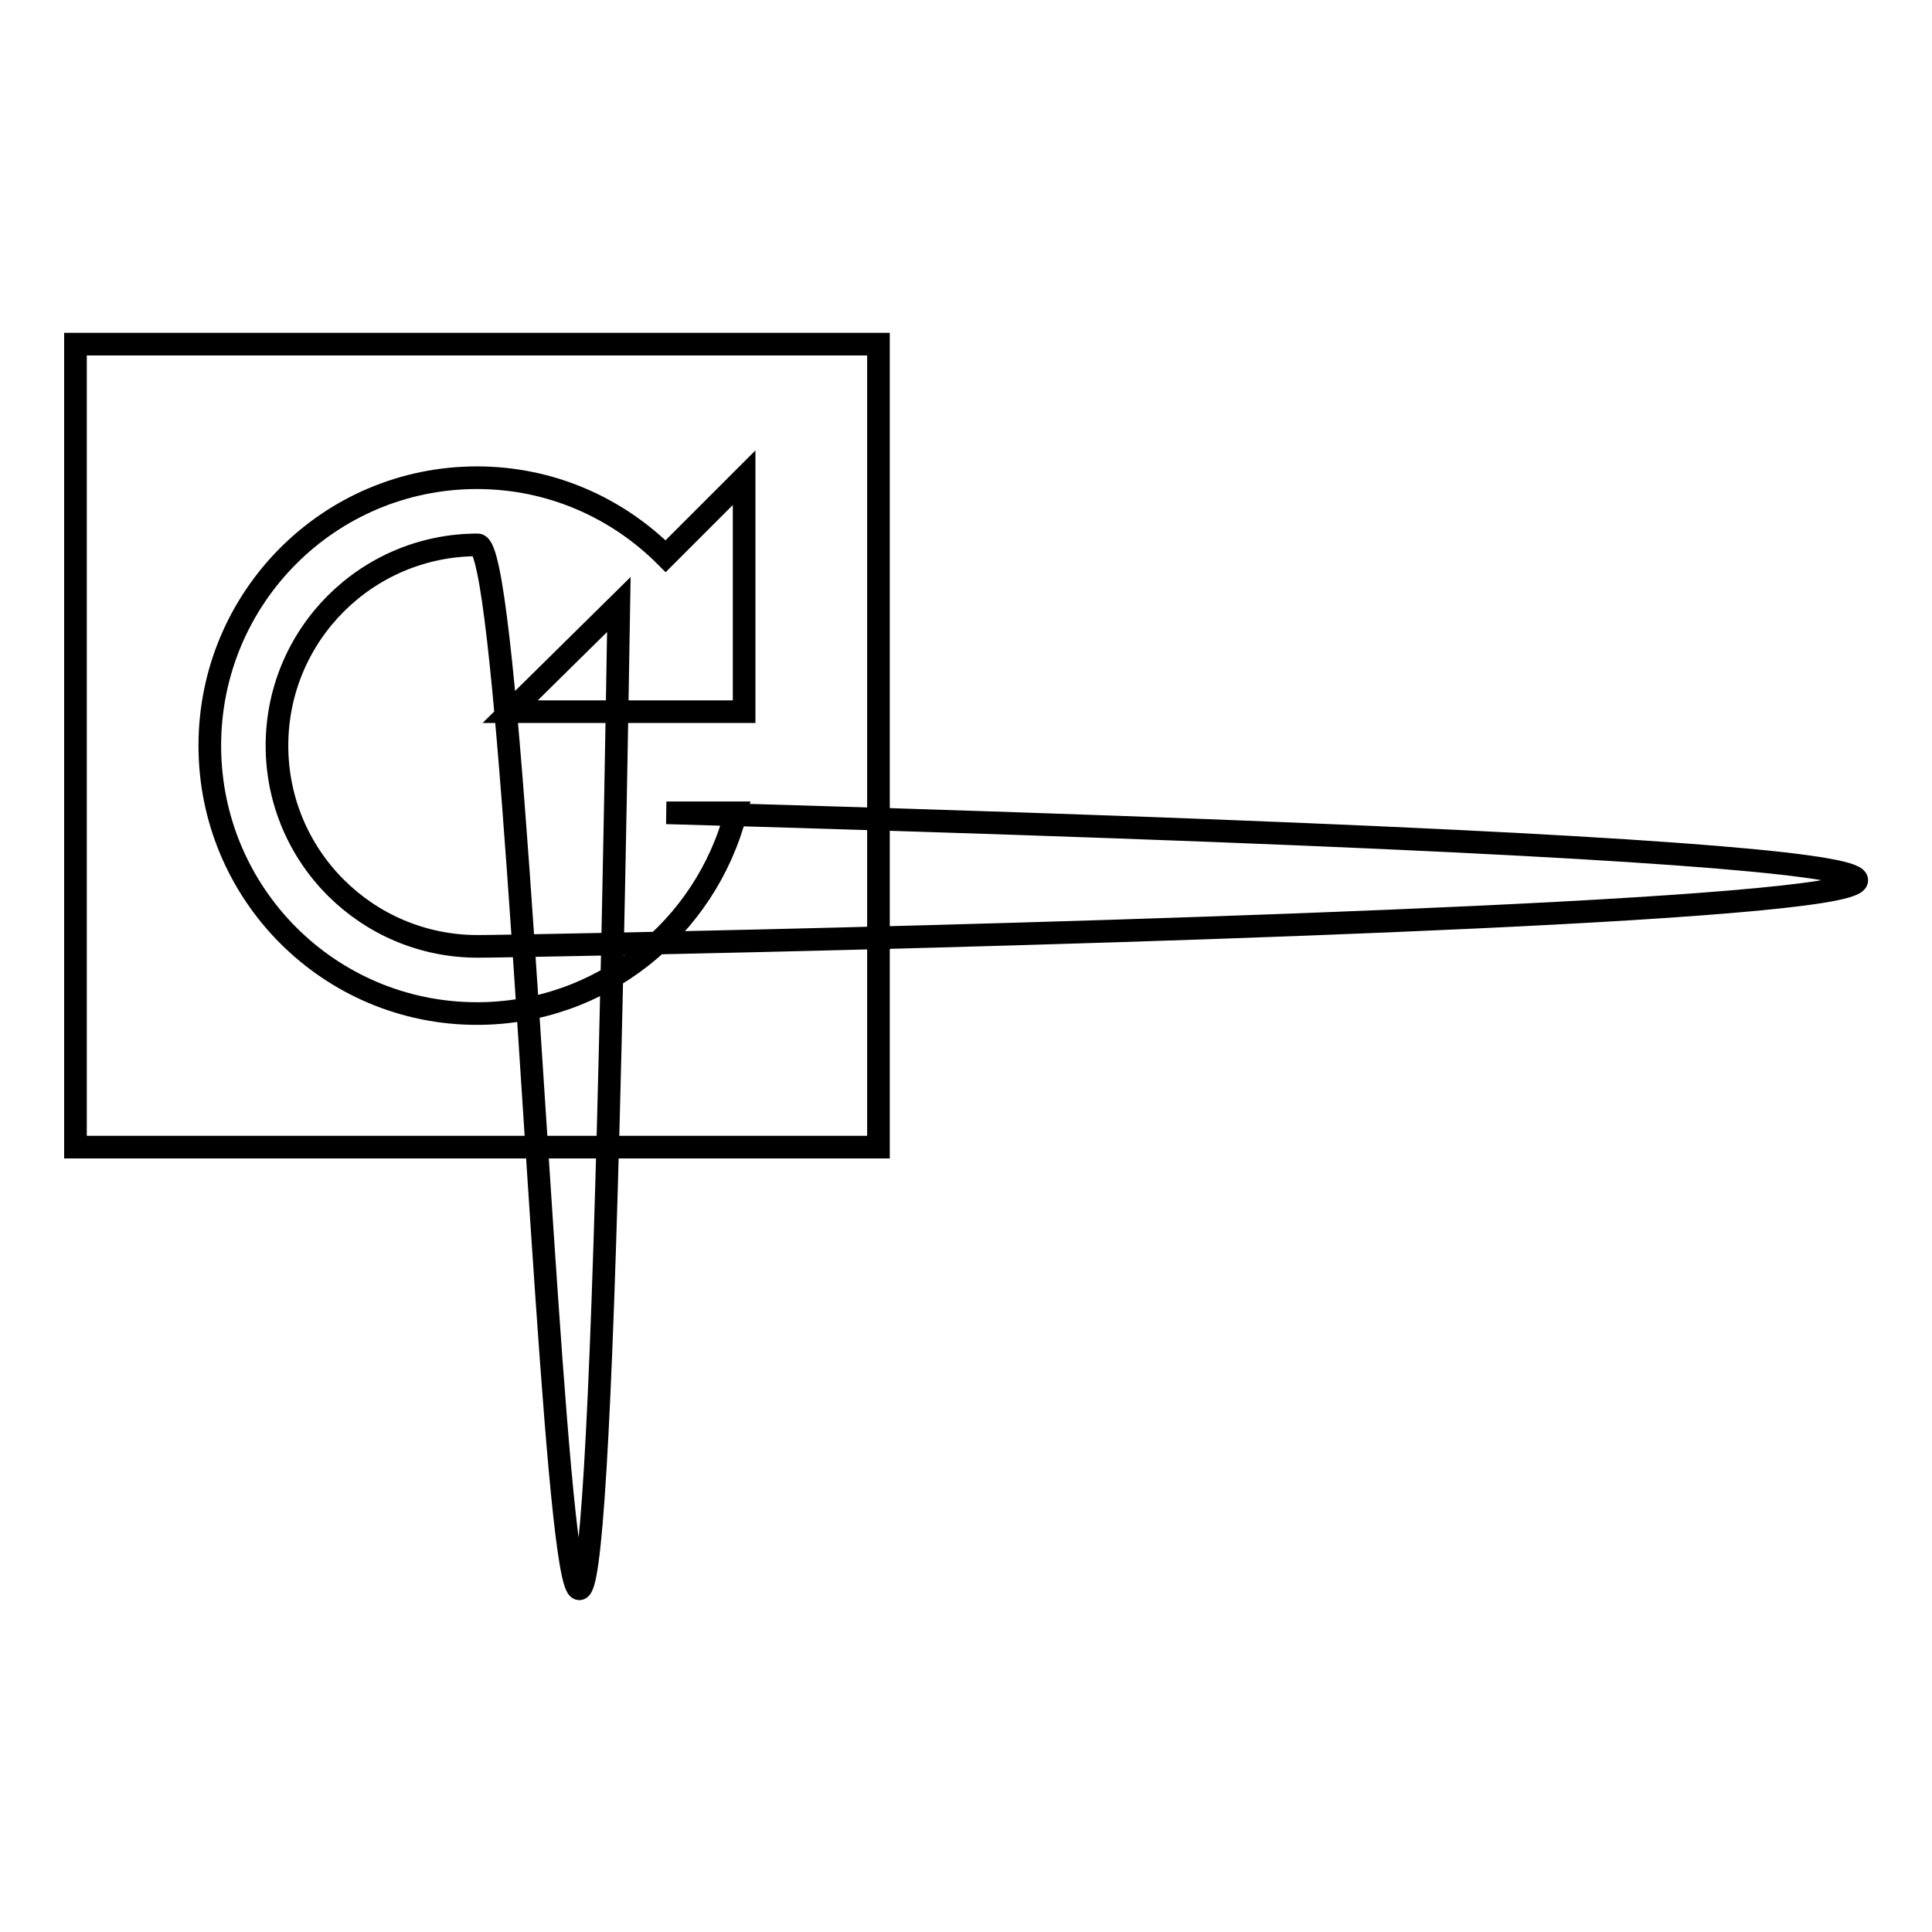
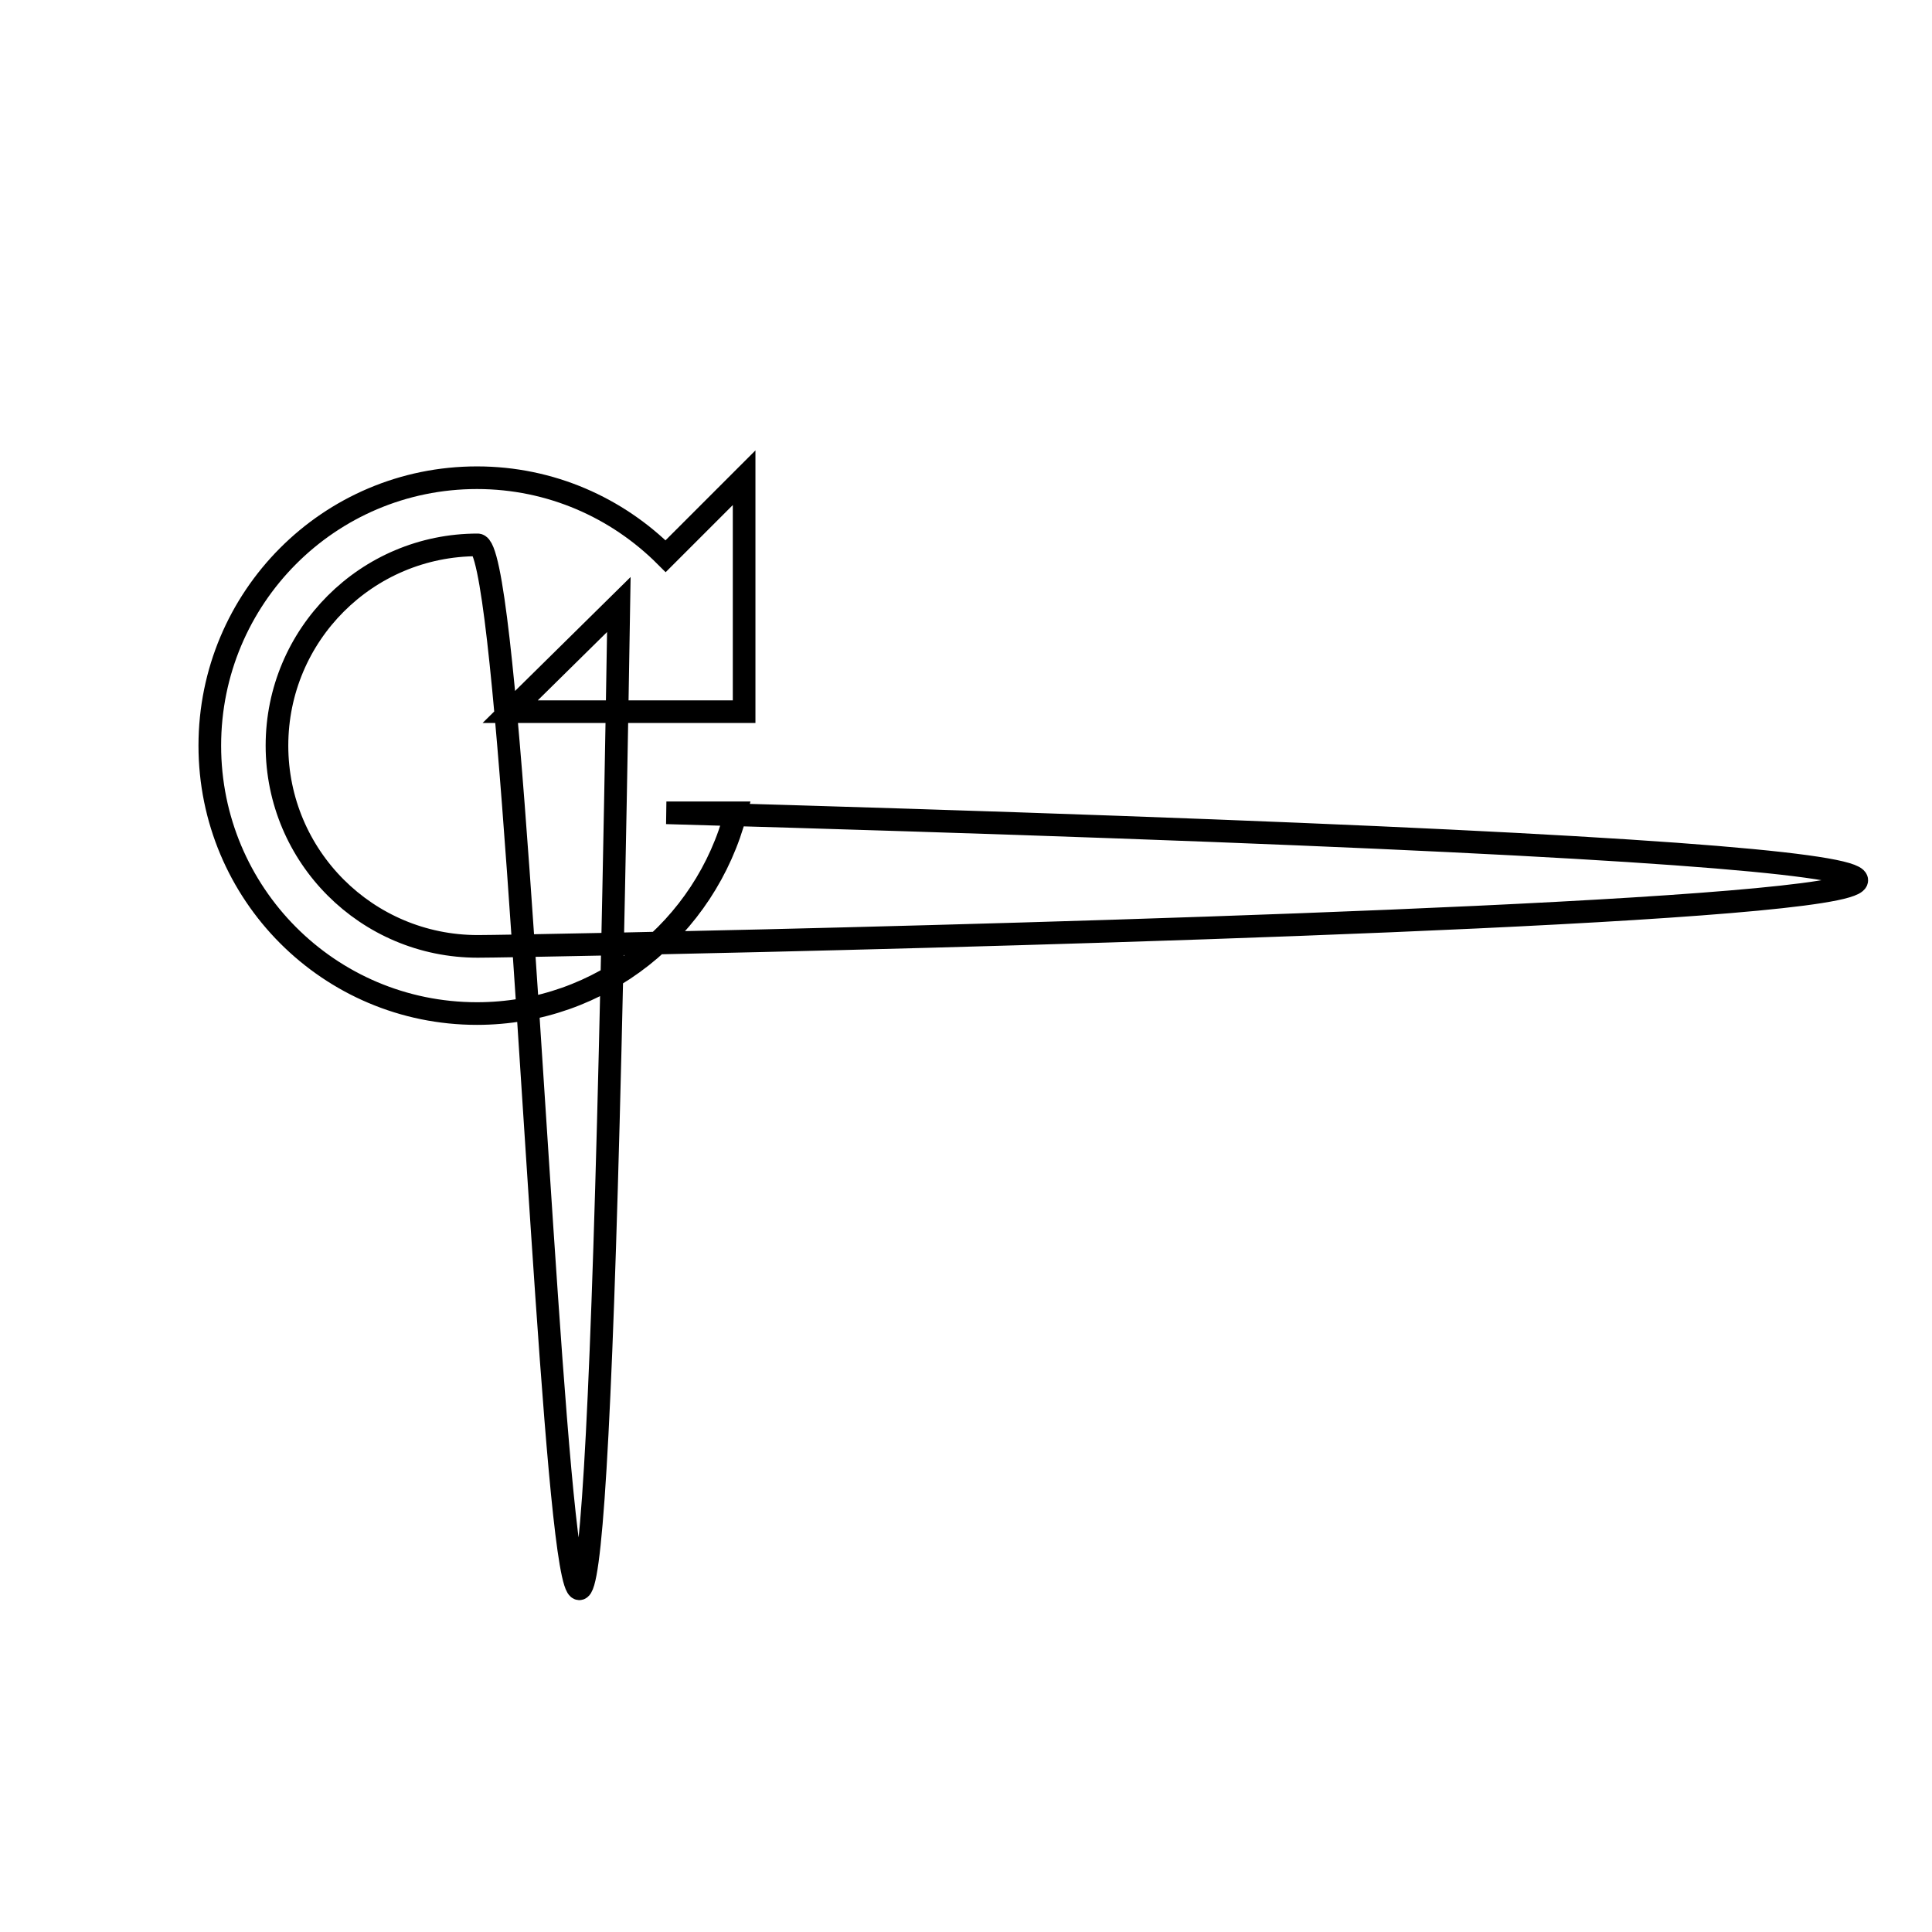
<svg xmlns="http://www.w3.org/2000/svg" version="1.1" x="0px" y="0px" viewBox="0 0 256 256" enable-background="new 0 0 256 256" xml:space="preserve">
  <g>
    <g>
      <path stroke-width="3" fill-opacity="0" stroke="#000000" d="M88.2,73.7c-6.4-6.4-15.2-10.4-25-10.4c-19.6,0-35.4,15.9-35.4,35.5c0,19.6,15.8,35.5,35.4,35.5c16.5,0,30.3-11.3,34.3-26.6h-9.2c363.5,10.3-13.5,17.7-25,17.7c-14.7,0-26.6-11.9-26.6-26.6c0-14.7,11.9-26.6,26.6-26.6c7.4,0,13.9,305.9,18.7,7.9L67.6,94.3h31v-31L88.2,73.7L88.2,73.7z" />
-       <path stroke-width="3" fill-opacity="0" stroke="#000000" d="M10,45.6h106.4v106.4H10V45.6z" />
    </g>
  </g>
</svg>